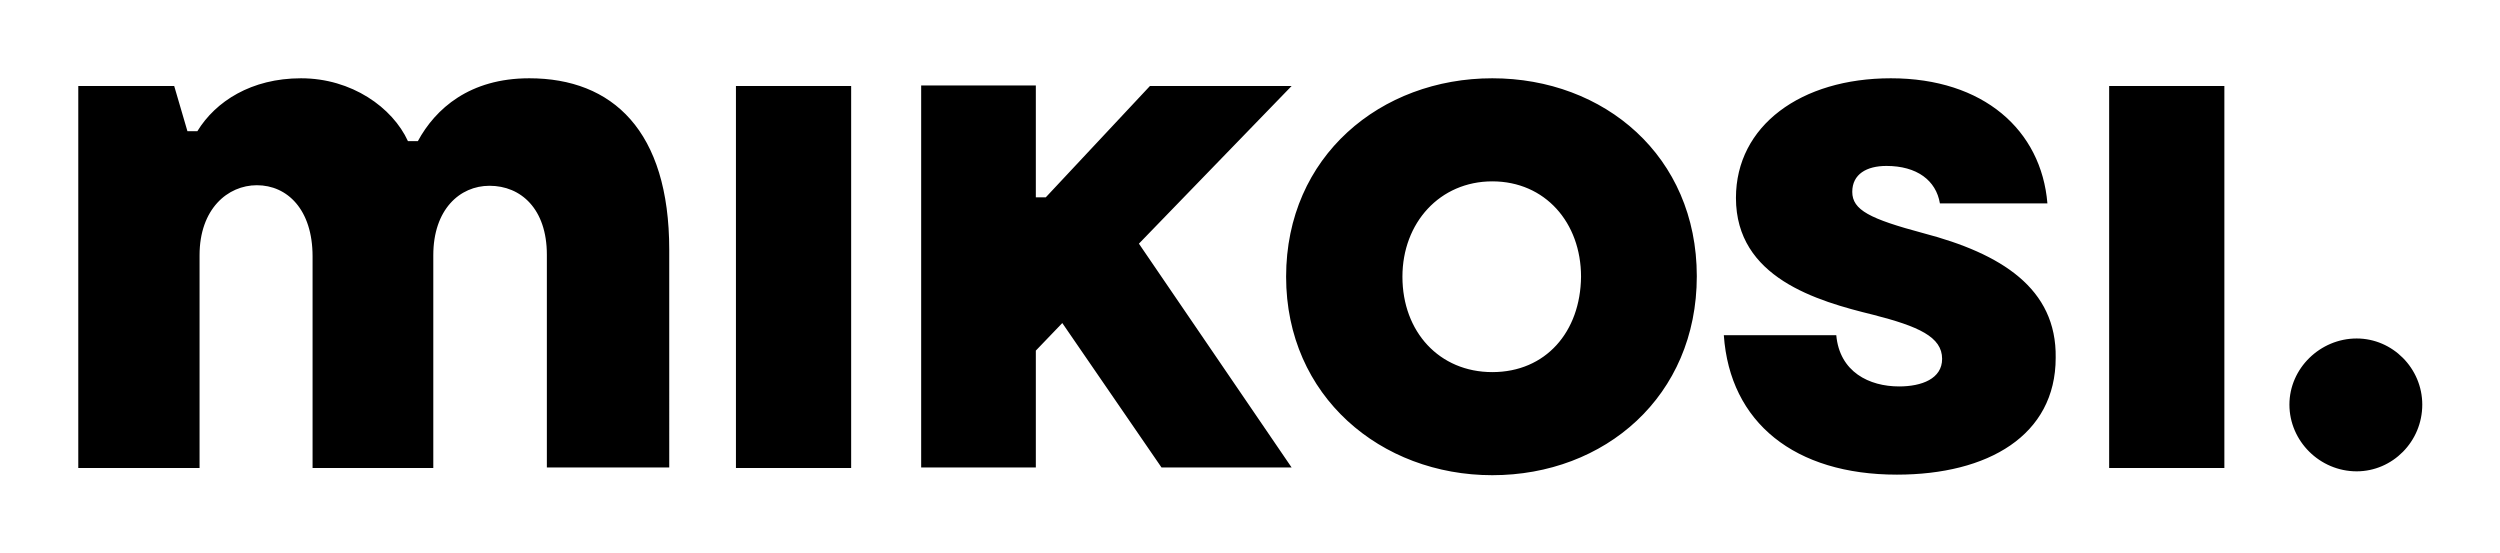
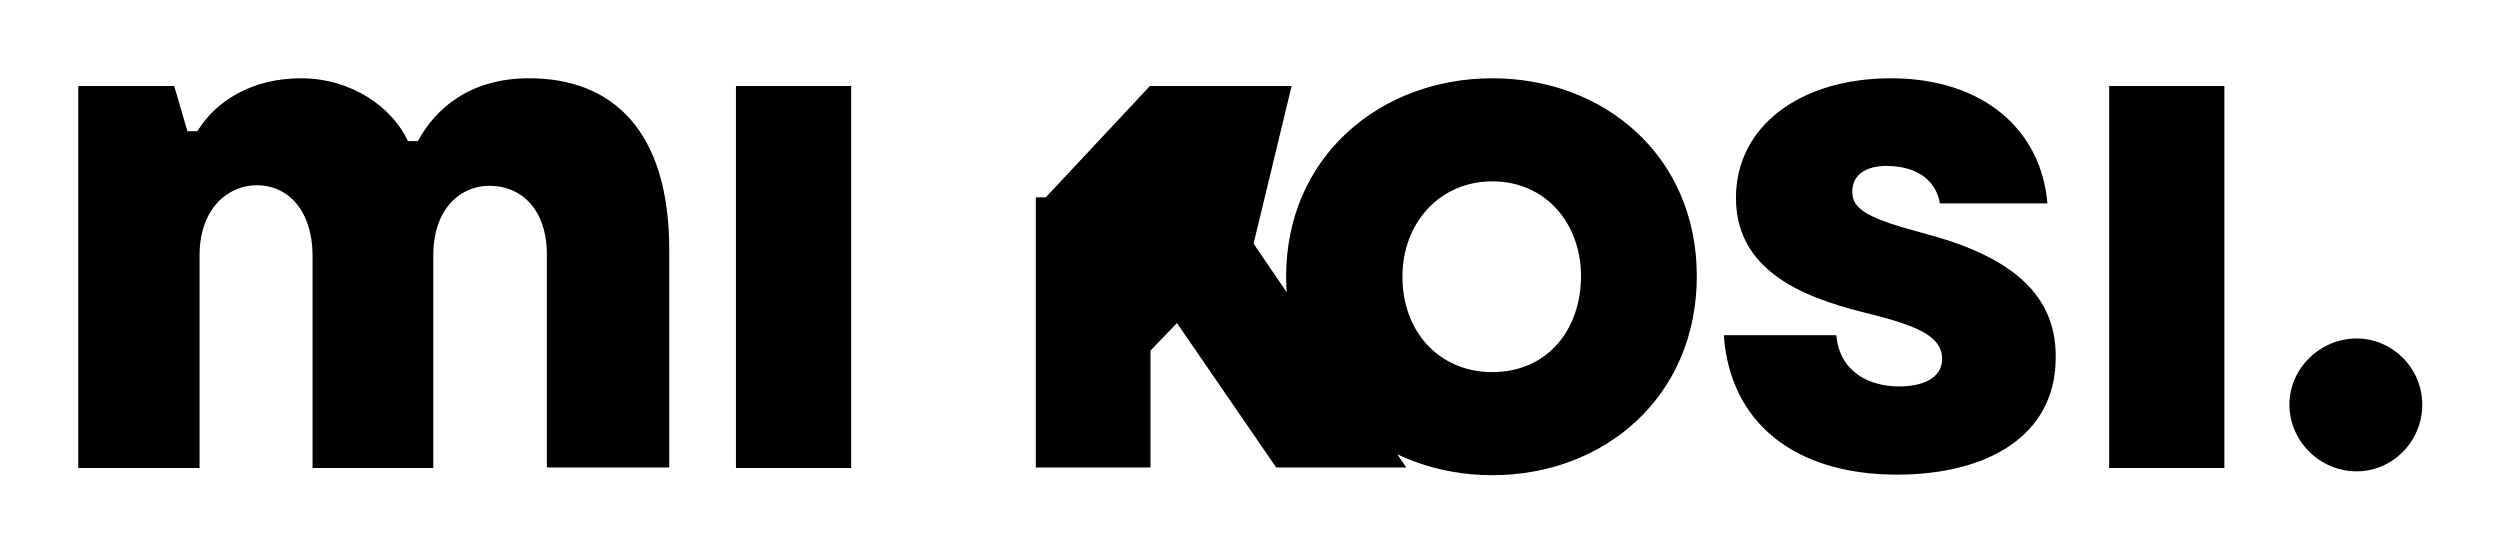
<svg xmlns="http://www.w3.org/2000/svg" viewBox="0 0 453.5 100.4" fill="#000">
-   <path d="M133.5 15.6h20.9v69.3h-20.9zM96 14.2c-10.8 0-17 5.5-20.2 11.4H74c-2.8-6.1-10.2-11.4-19.4-11.4-9 0-15.5 4.2-18.8 9.6H34l-2.4-8.2H14.2v69.3h22V46.3c0-8.4 5.1-12.7 10.4-12.7 5.5 0 10.1 4.4 10.1 12.9v38.4h21.9V46.3c0-8.3 4.8-12.6 10.2-12.6 5.7 0 10.4 4.2 10.4 12.5v38.6h22.2V45.3c0-21.6-10.3-31.1-25.4-31.1zm138.3 1.4h-25.7l-18.9 20.2h-1.8V15.5h-20.8v69.3h20.8V63.6l4.8-5 18 26.2h23.6l-27.7-40.6zm148.3 0h20.9v69.3h-20.9zm44.9 45.8c-6.6 0-12.2 5.4-12.2 12s5.5 12.1 12.2 12.1c6.5 0 11.9-5.4 11.9-12.1 0-6.6-5.4-12-11.9-12zm-78.6-19.1c-9.7-2.6-12.9-4.2-12.9-7.5 0-3.2 2.6-4.7 6.2-4.7 5.5 0 9 2.6 9.7 6.8h19.5c-1.1-13.3-11.6-22.7-28.4-22.7-16.3 0-28.1 8.6-28.1 21.7 0 14.5 14.7 18.7 24.9 21.2 8.2 2.1 12.5 4 12.5 8 0 3.6-3.7 5-7.8 5-5.4 0-10.8-2.6-11.4-9.3h-20.4c1.1 15.9 12.9 25.3 31.4 25.3 16.5 0 28.8-7.1 28.8-21.2.2-12.6-9.9-18.9-24-22.6zm-78.2-28.1c-20.2 0-37.4 14.1-37.4 36 0 21.7 17.2 36 37.4 36 20.4 0 37.1-14.3 37.1-36.1S291 14.2 270.7 14.2zm0 53.3c-9.6 0-16.3-7.3-16.3-17.3 0-9.8 6.8-17.3 16.3-17.3 9.6 0 16.1 7.5 16.1 17.3-.1 10-6.4 17.3-16.1 17.3z" />
+   <path d="M133.5 15.6h20.9v69.3h-20.9zM96 14.2c-10.8 0-17 5.5-20.2 11.4H74c-2.8-6.1-10.2-11.4-19.4-11.4-9 0-15.5 4.2-18.8 9.6H34l-2.4-8.2H14.2v69.3h22V46.3c0-8.4 5.1-12.7 10.4-12.7 5.5 0 10.1 4.4 10.1 12.9v38.4h21.9V46.3c0-8.3 4.8-12.6 10.2-12.6 5.7 0 10.4 4.2 10.4 12.5v38.6h22.2V45.3c0-21.6-10.3-31.1-25.4-31.1zm138.3 1.4h-25.7l-18.9 20.2h-1.8V15.5v69.3h20.8V63.6l4.8-5 18 26.2h23.6l-27.7-40.6zm148.3 0h20.9v69.3h-20.9zm44.9 45.8c-6.6 0-12.2 5.4-12.2 12s5.5 12.1 12.2 12.1c6.5 0 11.9-5.4 11.9-12.1 0-6.6-5.4-12-11.9-12zm-78.6-19.1c-9.7-2.6-12.9-4.2-12.9-7.5 0-3.2 2.6-4.7 6.2-4.7 5.5 0 9 2.6 9.7 6.8h19.5c-1.1-13.3-11.6-22.7-28.4-22.7-16.3 0-28.1 8.6-28.1 21.7 0 14.5 14.7 18.7 24.9 21.2 8.2 2.1 12.5 4 12.5 8 0 3.6-3.7 5-7.8 5-5.4 0-10.8-2.6-11.4-9.3h-20.4c1.1 15.9 12.9 25.3 31.4 25.3 16.5 0 28.8-7.1 28.8-21.2.2-12.6-9.9-18.9-24-22.6zm-78.2-28.1c-20.2 0-37.4 14.1-37.4 36 0 21.7 17.2 36 37.4 36 20.4 0 37.1-14.3 37.1-36.1S291 14.2 270.7 14.2zm0 53.3c-9.6 0-16.3-7.3-16.3-17.3 0-9.8 6.8-17.3 16.3-17.3 9.6 0 16.1 7.5 16.1 17.3-.1 10-6.4 17.3-16.1 17.3z" />
</svg>